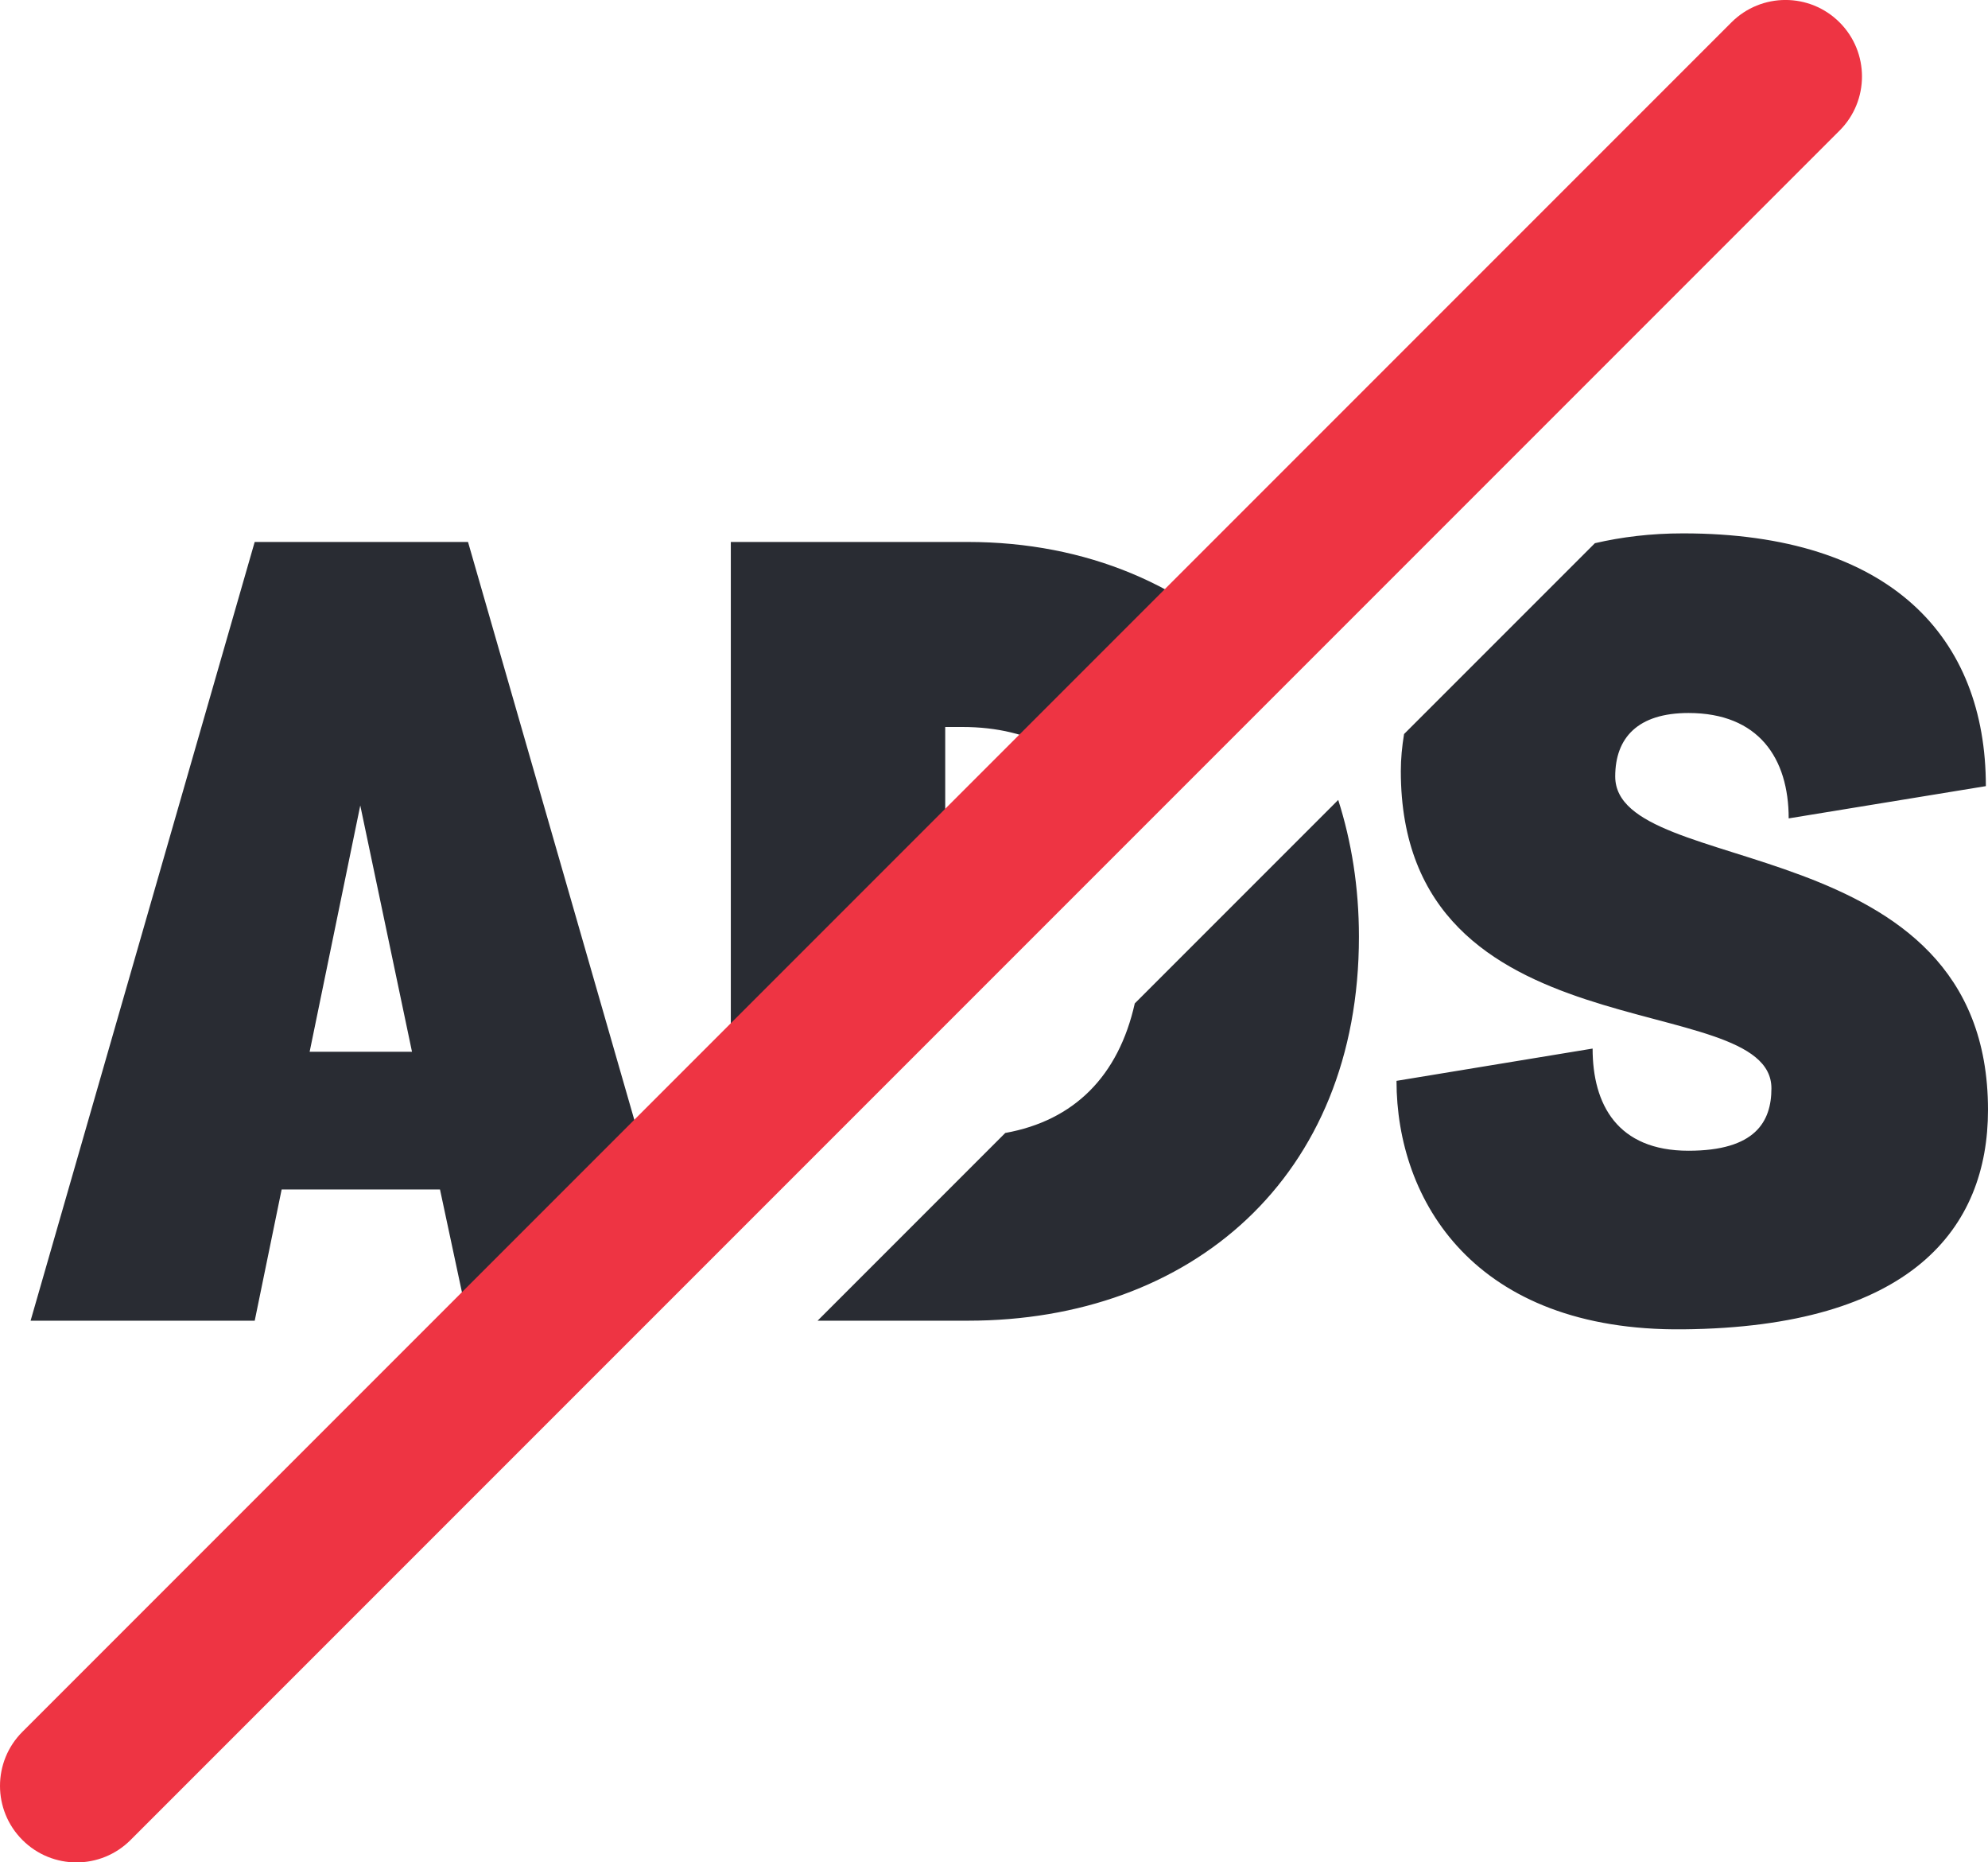
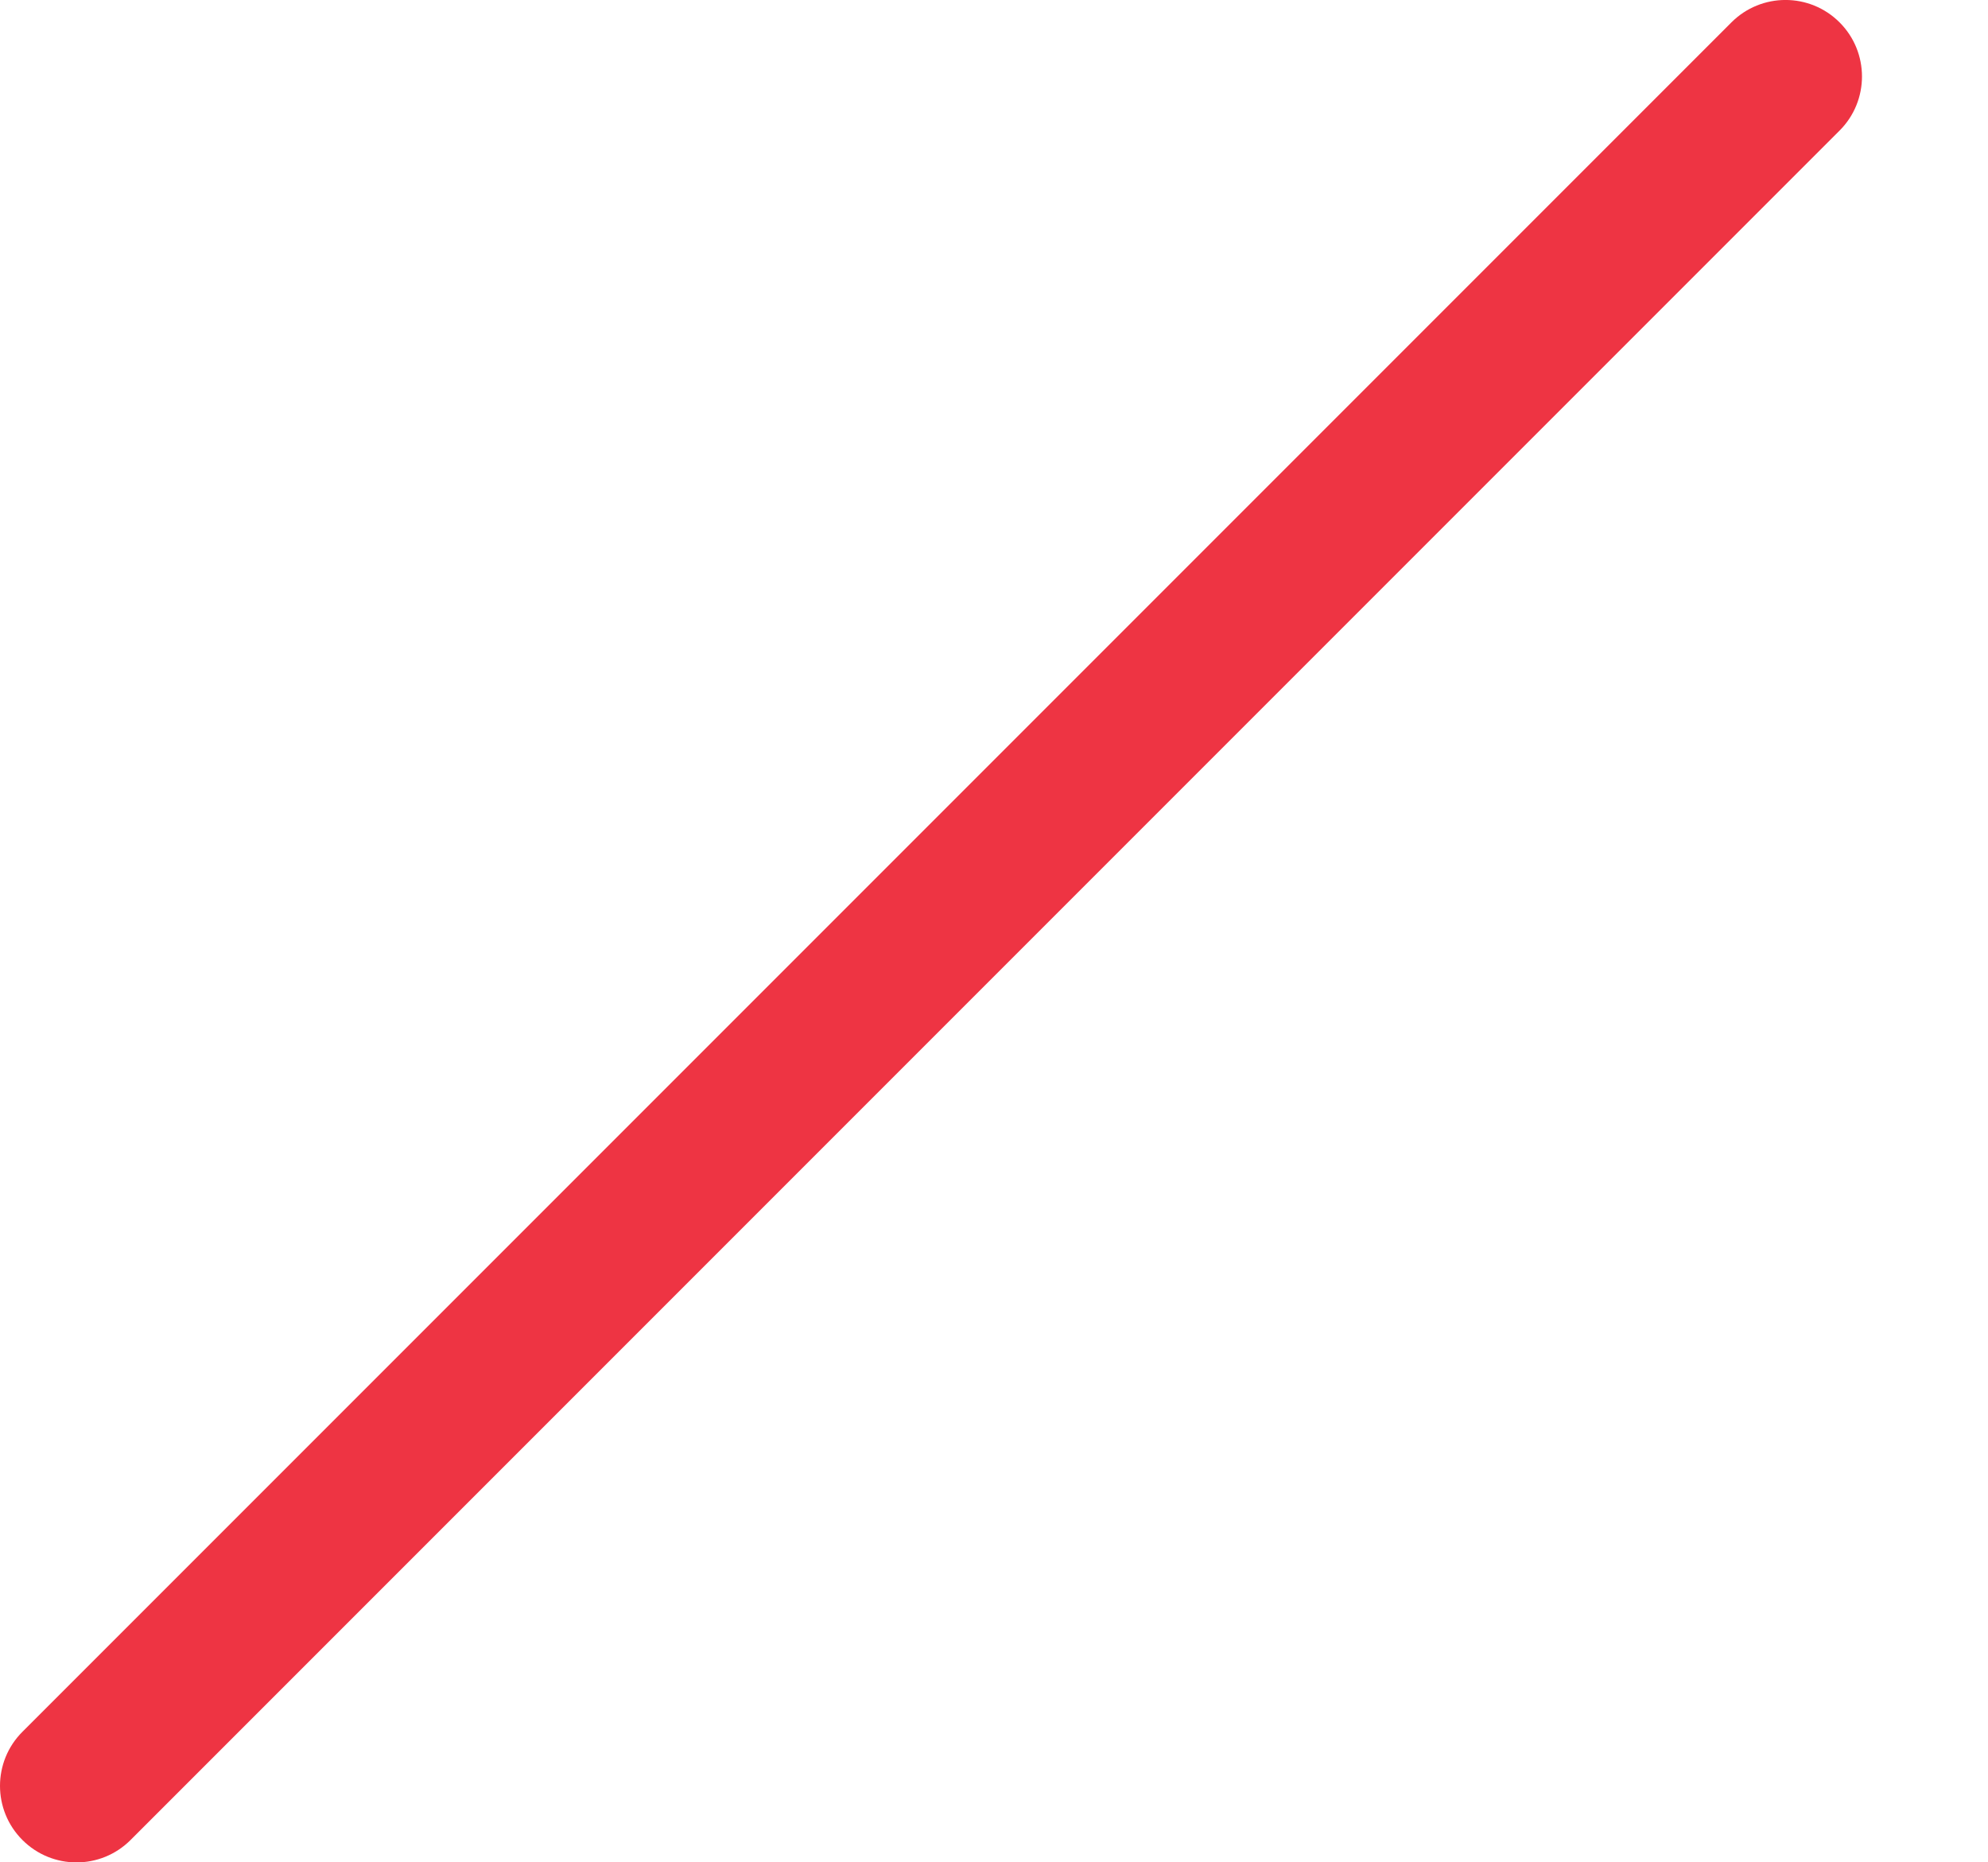
<svg xmlns="http://www.w3.org/2000/svg" version="1.1" id="Layer_1" x="0px" y="0px" width="64.981px" height="60.861px" viewBox="0 0 64.981 60.861" enable-background="new 0 0 64.981 60.861" xml:space="preserve">
  <g>
-     <path fill-rule="evenodd" clip-rule="evenodd" fill="#292C33" d="M36.374,26.439c-0.972-1.709-2.645-2.682-4.915-2.682h-0.563v8.16   l-7.008,7.008V17.711h7.748c3.871,0,7.225,1.429,9.529,3.937L36.374,26.439z M19.653,43.159h-4.355l-0.916-4.288H9.206l-0.88,4.288   H1l7.325-25.448h6.973l6.661,23.142L19.653,43.159z M11.776,26.322l-1.655,8.049h3.346L11.776,26.322z M32.859,37.024   c2.255-0.405,3.701-1.861,4.233-4.233l6.65-6.65c0.433,1.359,0.677,2.851,0.677,4.47c0,7.873-5.494,12.548-12.784,12.548h-4.911   L32.859,37.024z M55.191,37.605c2.184,0,2.711-0.949,2.711-2.039c0-3.339-12.114-0.949-12.114-10.369   c0-0.399,0.039-0.804,0.106-1.209l6.238-6.237c0.866-0.201,1.819-0.321,2.883-0.321c6.797,0,9.896,3.409,9.896,8.26l-6.445,1.054   c0-1.968-0.986-3.444-3.275-3.444c-1.655,0-2.395,0.809-2.395,2.074c0,3.375,12.185,1.617,12.185,10.896   c0,3.866-2.5,7.101-9.966,7.171c-6.832,0.07-9.368-4.218-9.368-8.12l6.41-1.055C52.057,36.094,52.867,37.605,55.191,37.605z" />
    <path fill-rule="evenodd" clip-rule="evenodd" fill="#EE3443" d="M0.732,56.594L56.594,0.732c0.976-0.977,2.559-0.977,3.536,0   c0.976,0.976,0.976,2.559,0,3.535L4.268,60.129c-0.976,0.977-2.559,0.977-3.535,0C-0.244,59.153-0.244,57.57,0.732,56.594z" />
  </g>
</svg>